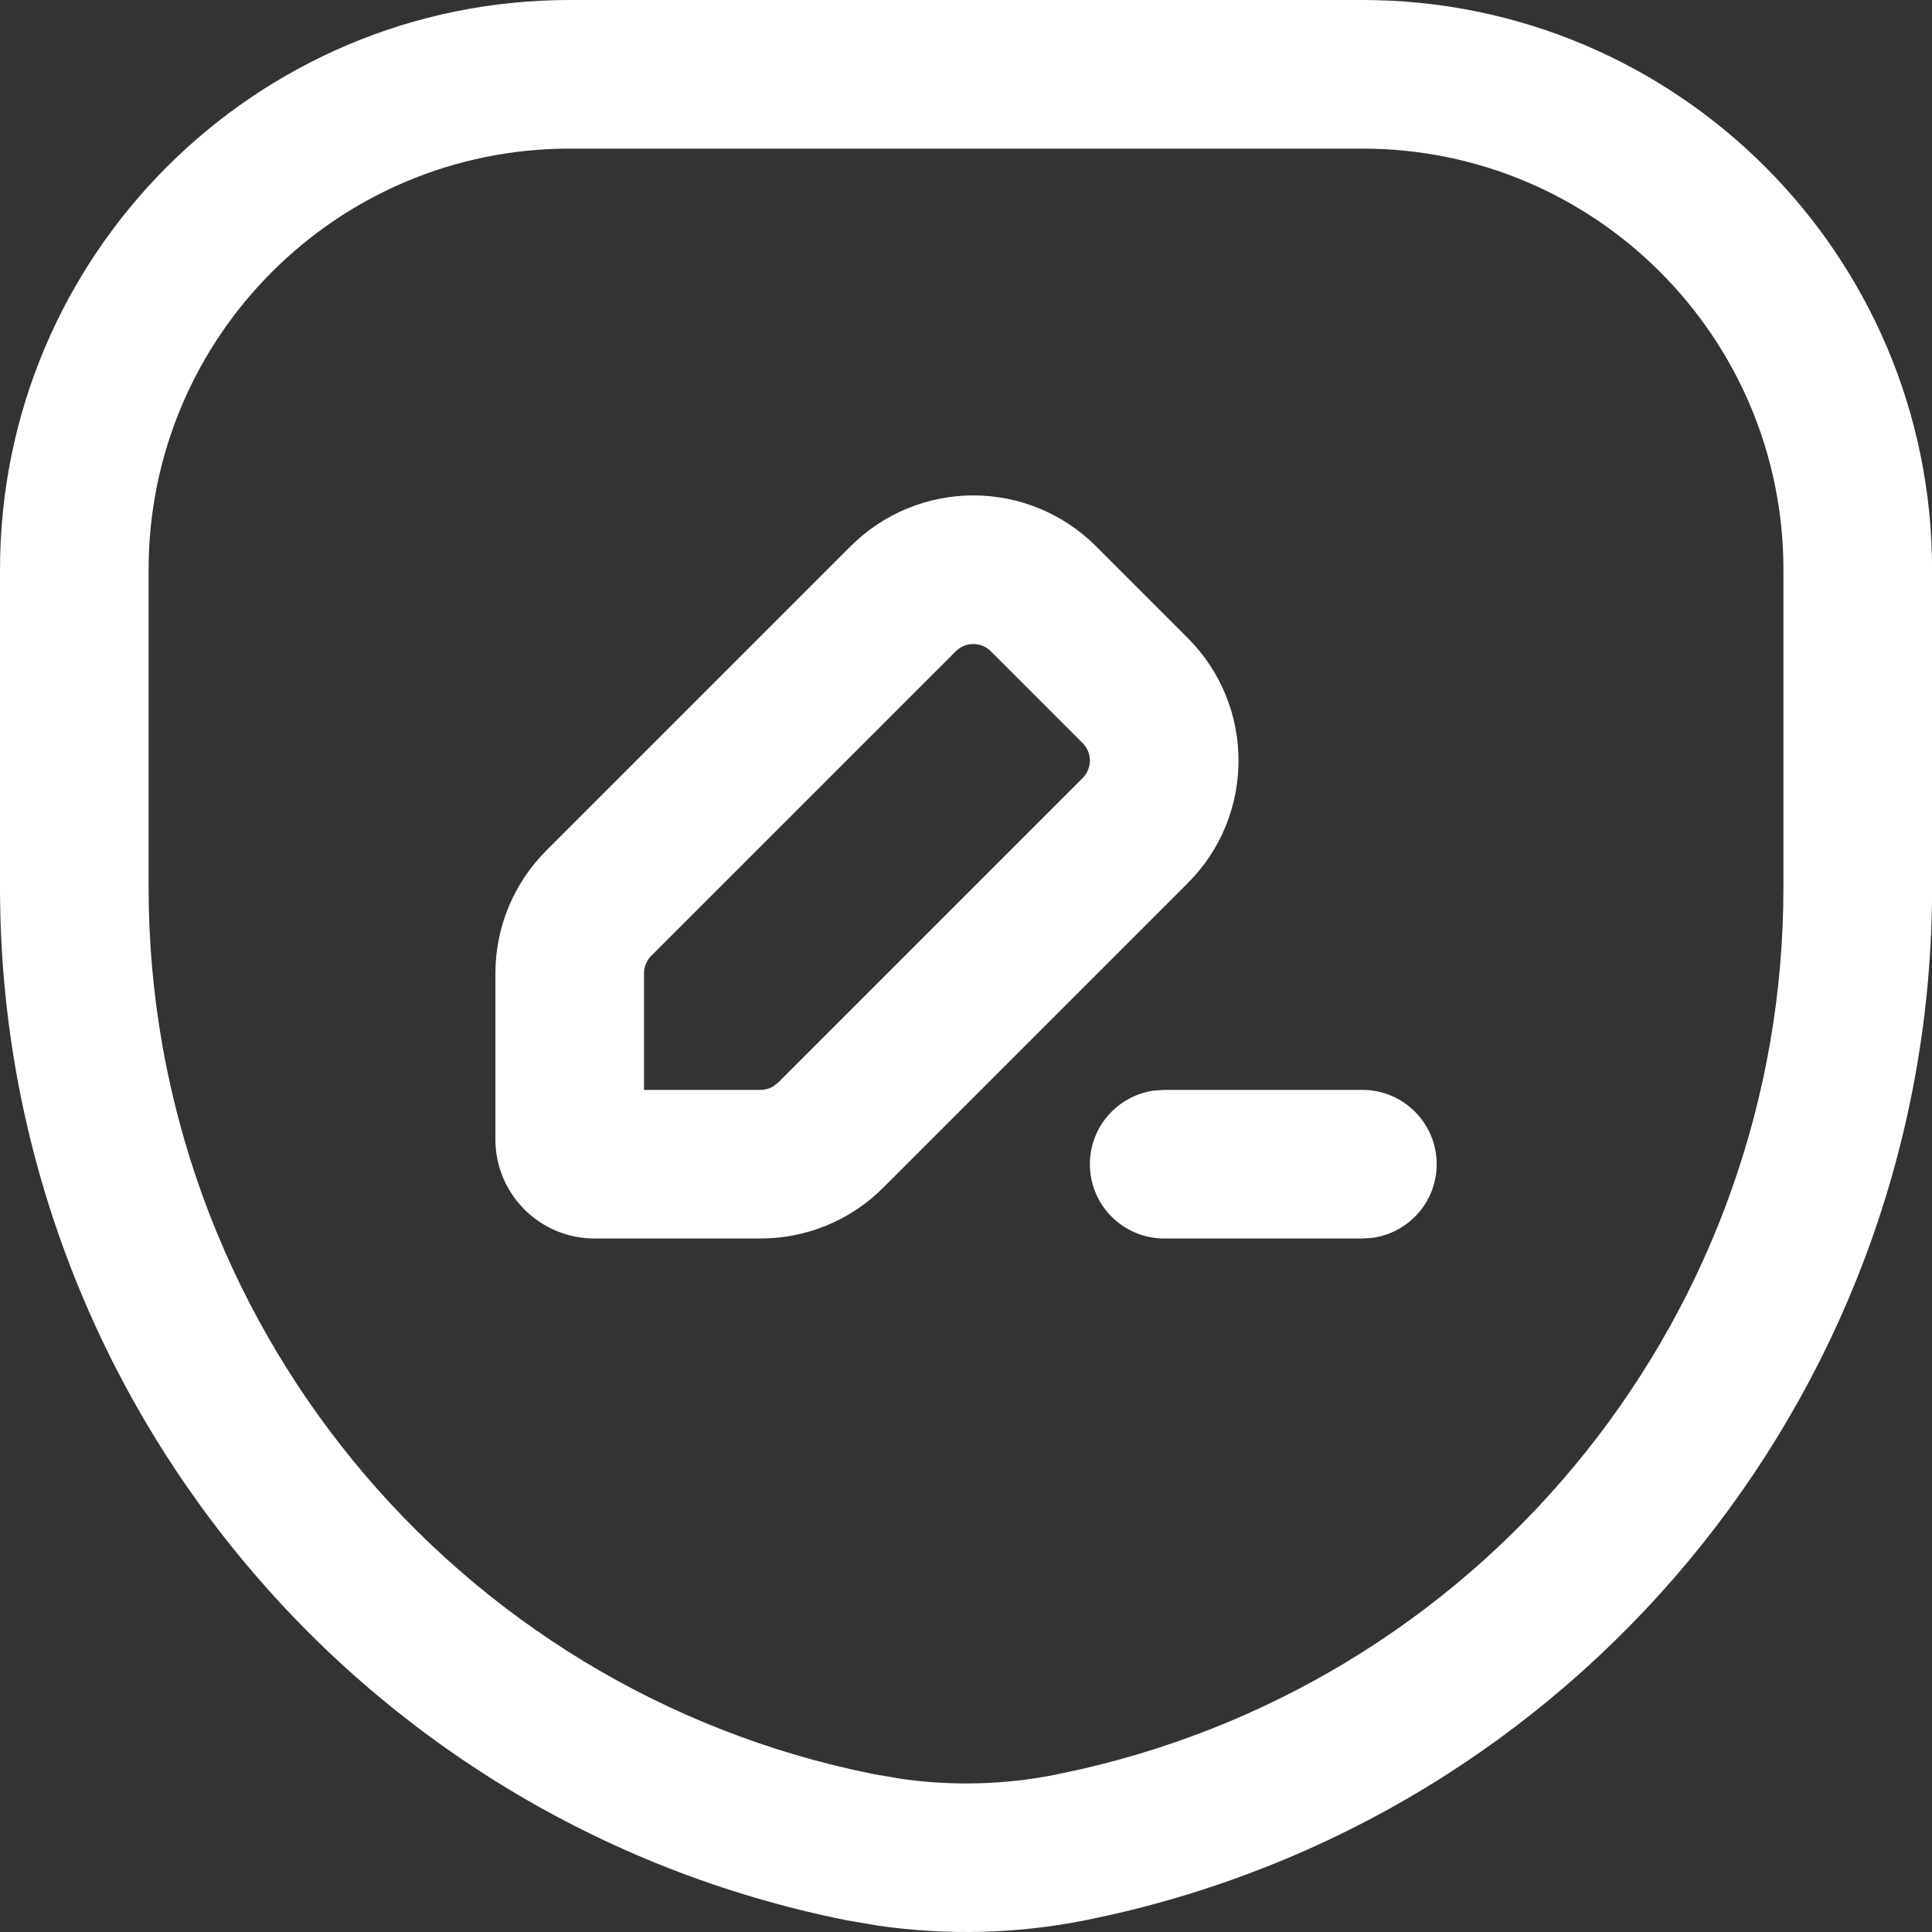
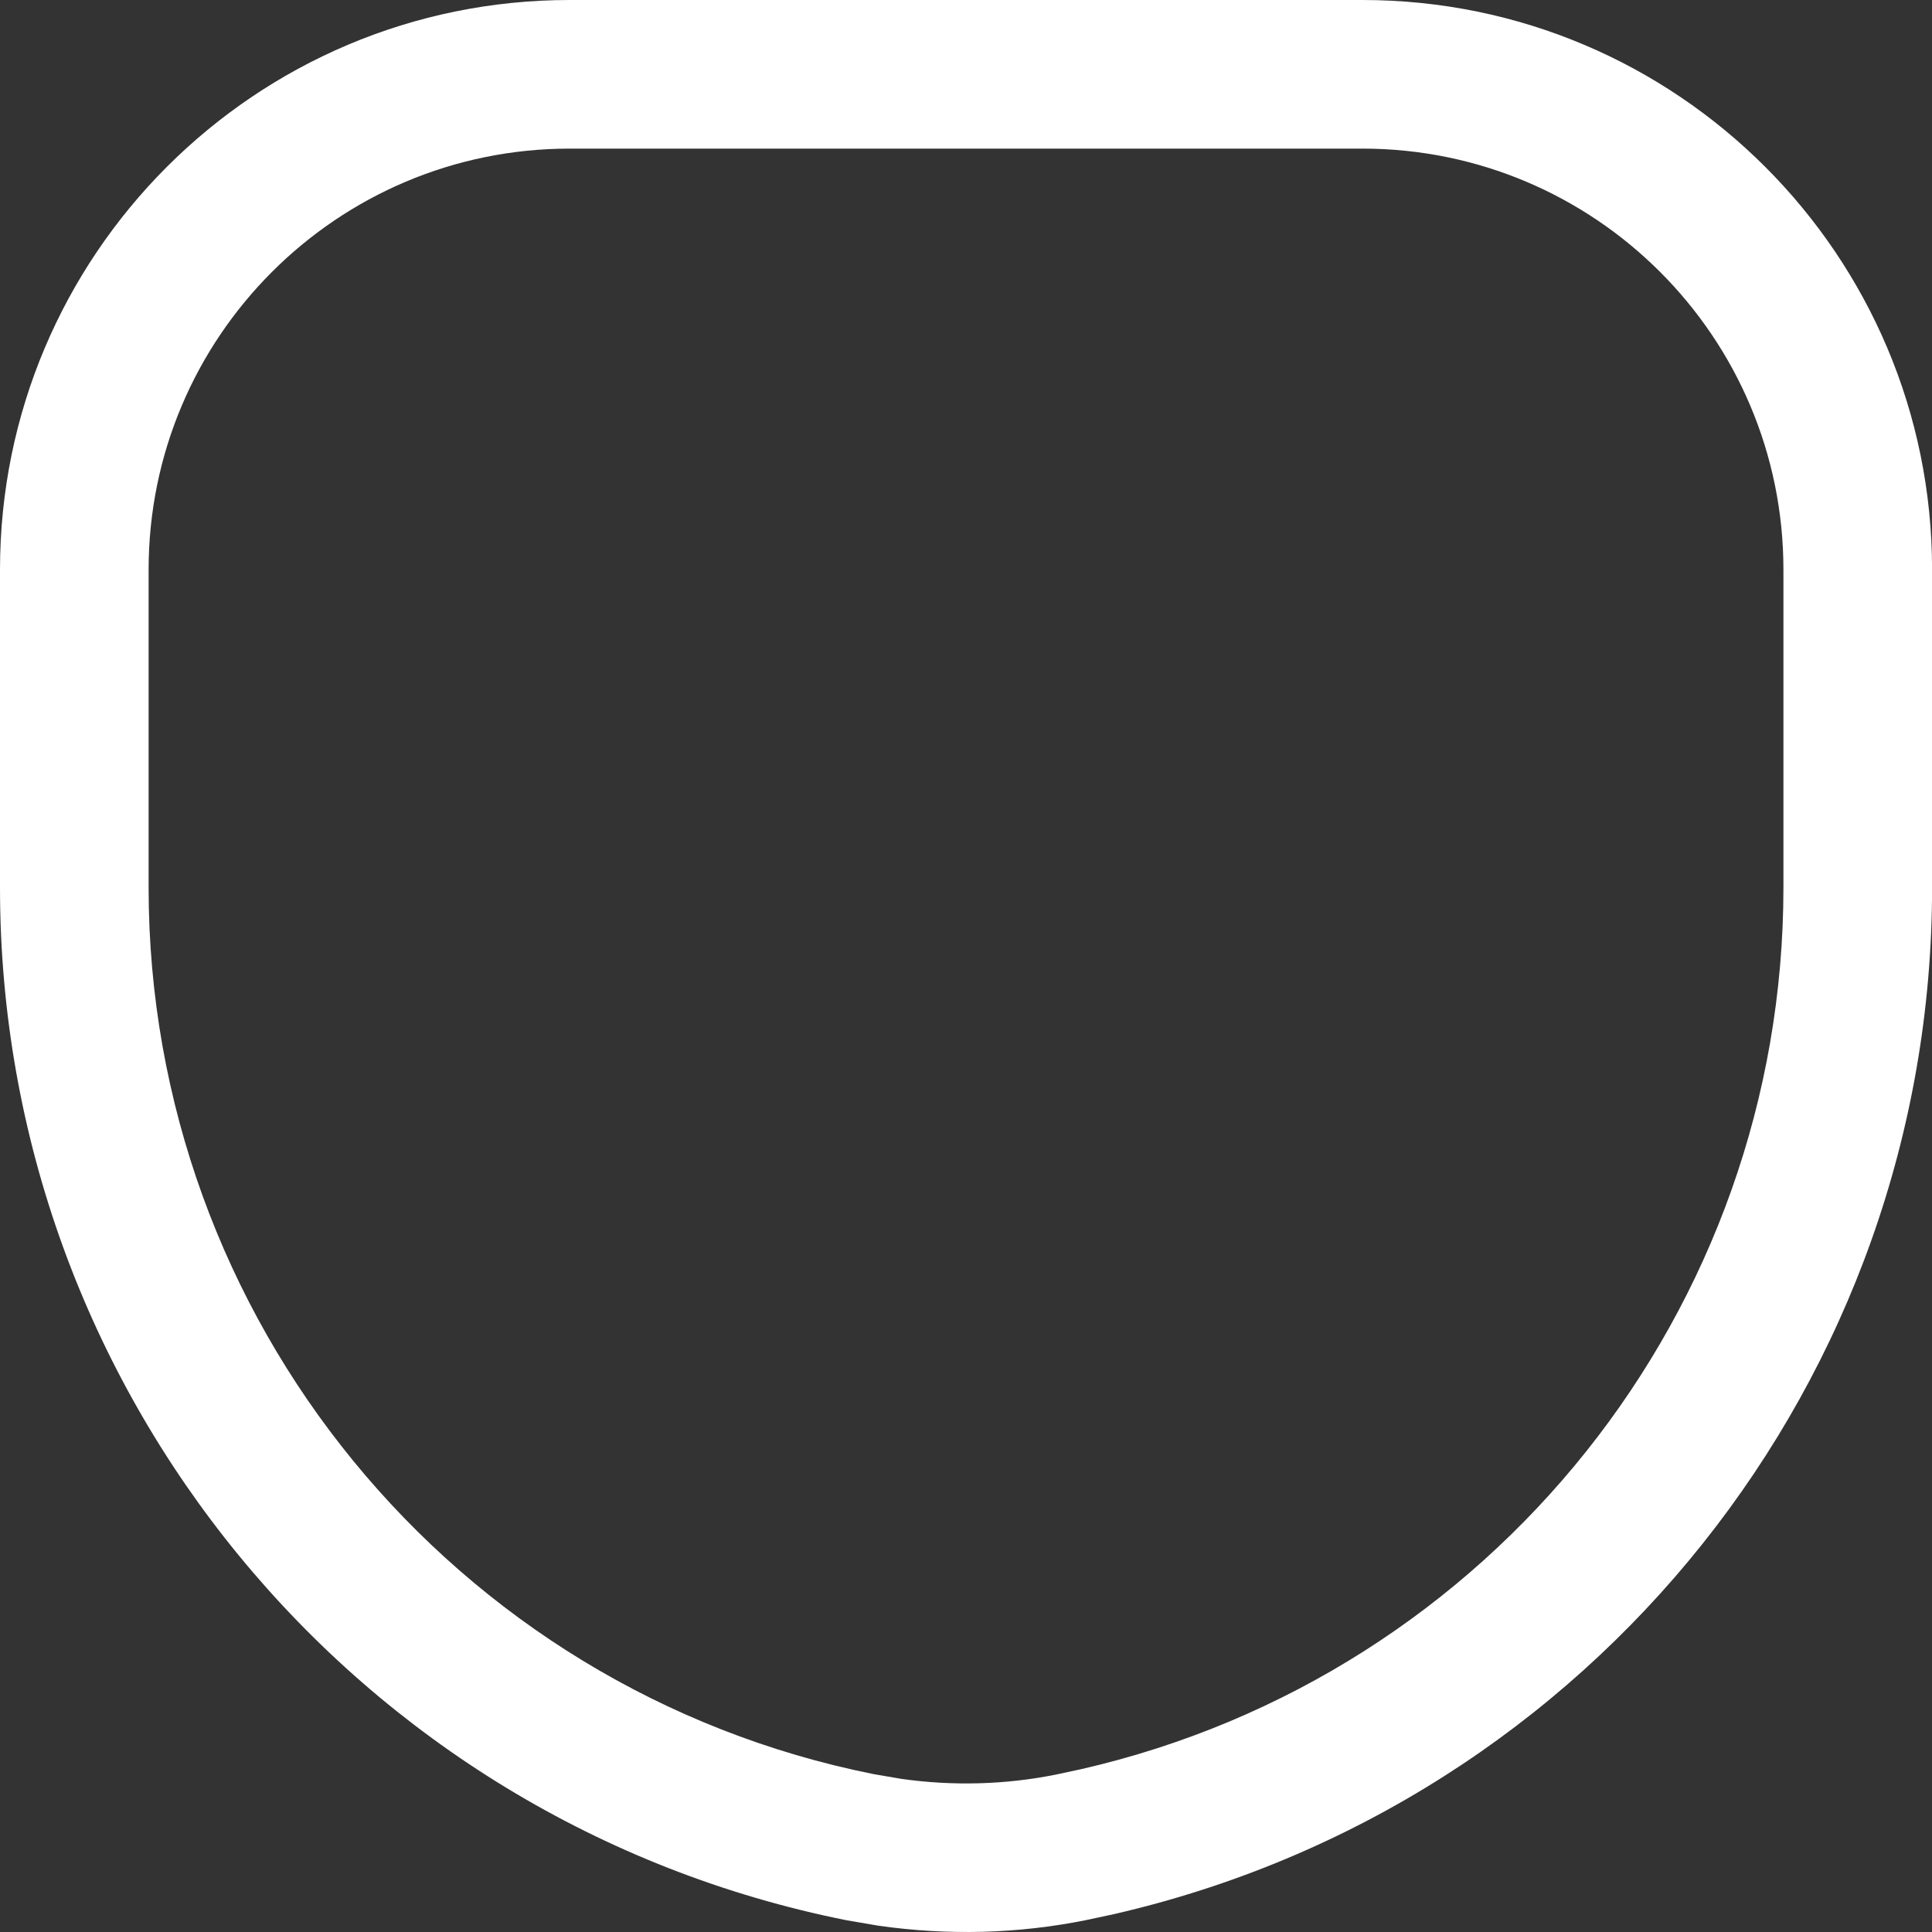
<svg xmlns="http://www.w3.org/2000/svg" width="50" height="50" viewBox="0 0 50 50" fill="none">
  <rect x="0" y="0" width="50" height="50" fill="#333333" stroke="none" />
-   <path d="M25.189 12.821C23.999 12.821 22.858 13.294 22.016 14.135L14.135 22.016C13.294 22.858 12.821 23.999 12.821 25.189V29.488C12.821 30.904 13.969 32.052 15.385 32.052H19.684C20.874 32.052 22.016 31.58 22.857 30.738L30.738 22.857C32.491 21.105 32.491 18.264 30.738 16.511L28.363 14.135C27.521 13.294 26.38 12.821 25.189 12.821ZM25.189 16.667C25.359 16.667 25.523 16.735 25.643 16.855L28.018 19.231C28.269 19.481 28.269 19.887 28.018 20.137L20.137 28.018L20.004 28.12C19.908 28.176 19.797 28.206 19.684 28.206H16.667V25.189C16.667 25.019 16.735 24.856 16.855 24.736L24.736 16.855C24.856 16.735 25.019 16.667 25.189 16.667Z" fill="white" />
-   <path d="M35.258 28.206C36.32 28.206 37.181 29.067 37.181 30.129C37.181 31.103 36.457 31.907 35.519 32.035L35.258 32.052H30.129C29.067 32.052 28.206 31.191 28.206 30.129C28.206 29.156 28.93 28.351 29.868 28.224L30.129 28.206H35.258Z" fill="white" />
  <path d="M35.258 0H14.744C6.601 0 0 6.601 0 14.744V22.972C0 35.963 9.169 47.148 21.908 49.696L22.733 49.837C24.551 50.096 26.345 50.045 28.094 49.695L28.827 49.538C41.218 46.694 50.002 35.68 50.002 22.972V14.744C50.002 6.601 43.401 0 35.258 0ZM14.744 3.846H35.258C41.276 3.846 46.155 8.725 46.155 14.744V22.972C46.155 33.887 38.611 43.346 27.993 45.783L27.313 45.929C26.017 46.188 24.66 46.226 23.326 46.037L22.609 45.914C11.722 43.736 3.846 34.129 3.846 22.972V14.744C3.846 8.725 8.725 3.846 14.744 3.846Z" fill="white" />
</svg>